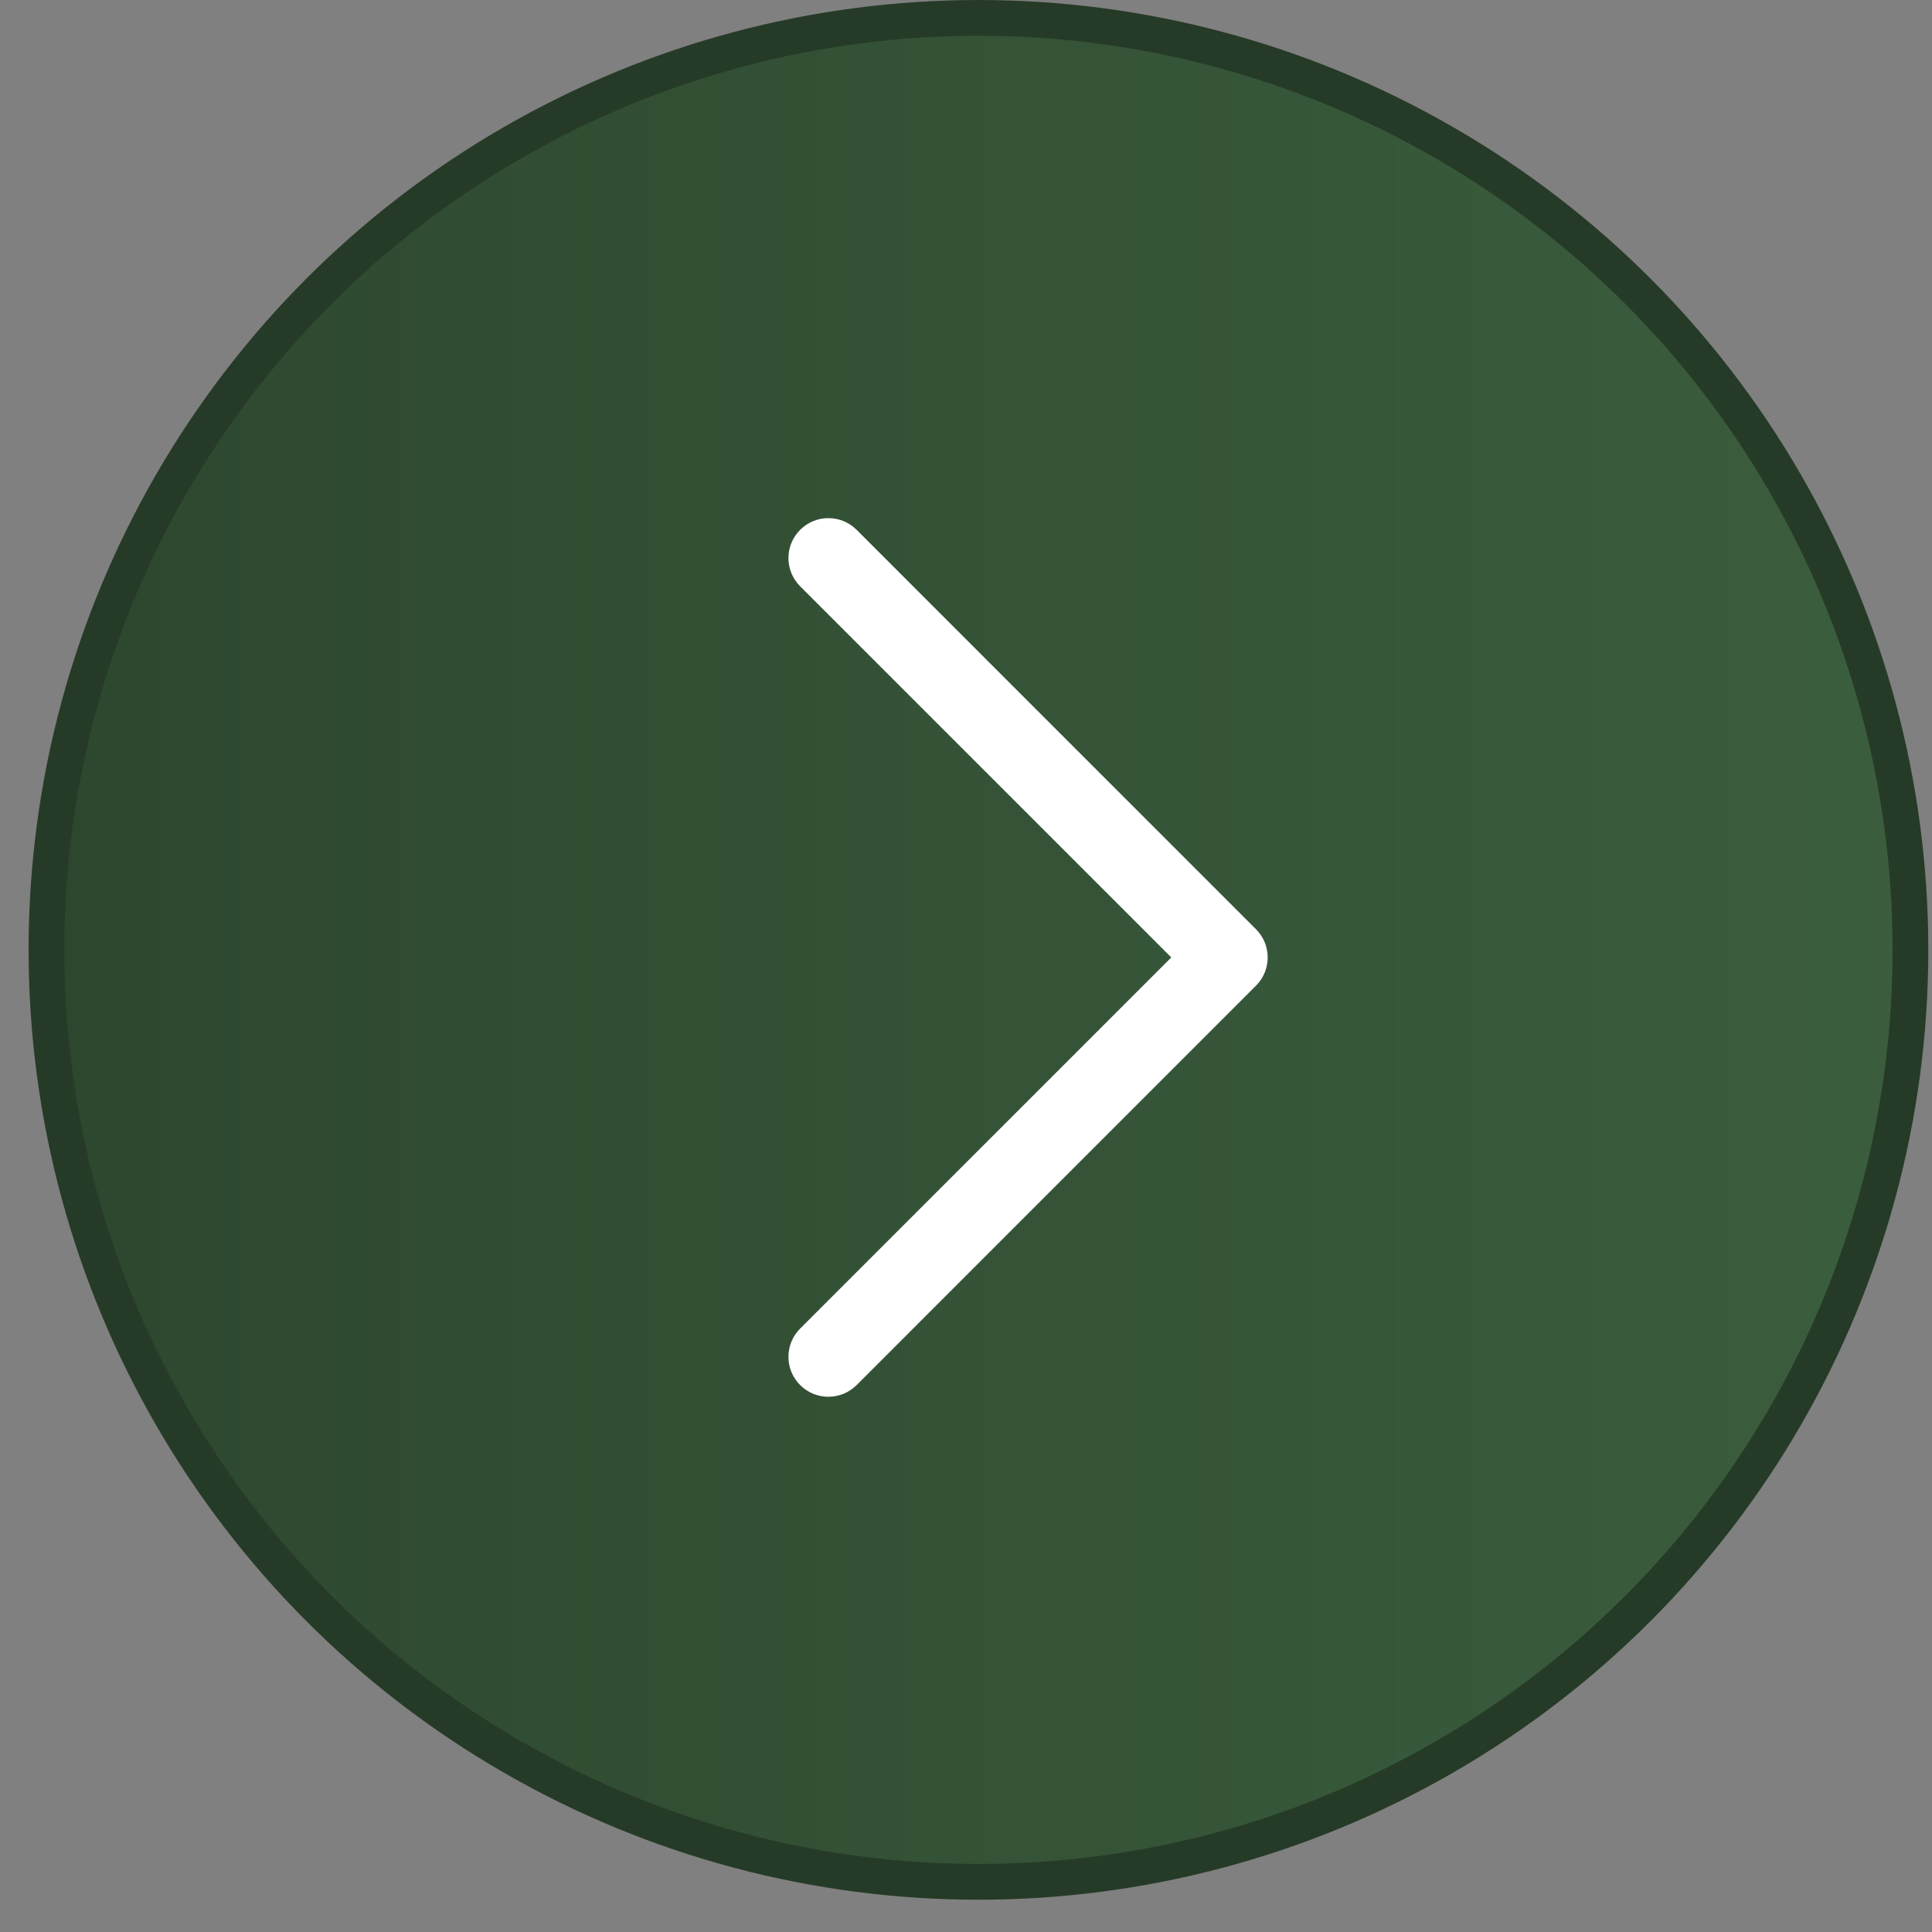
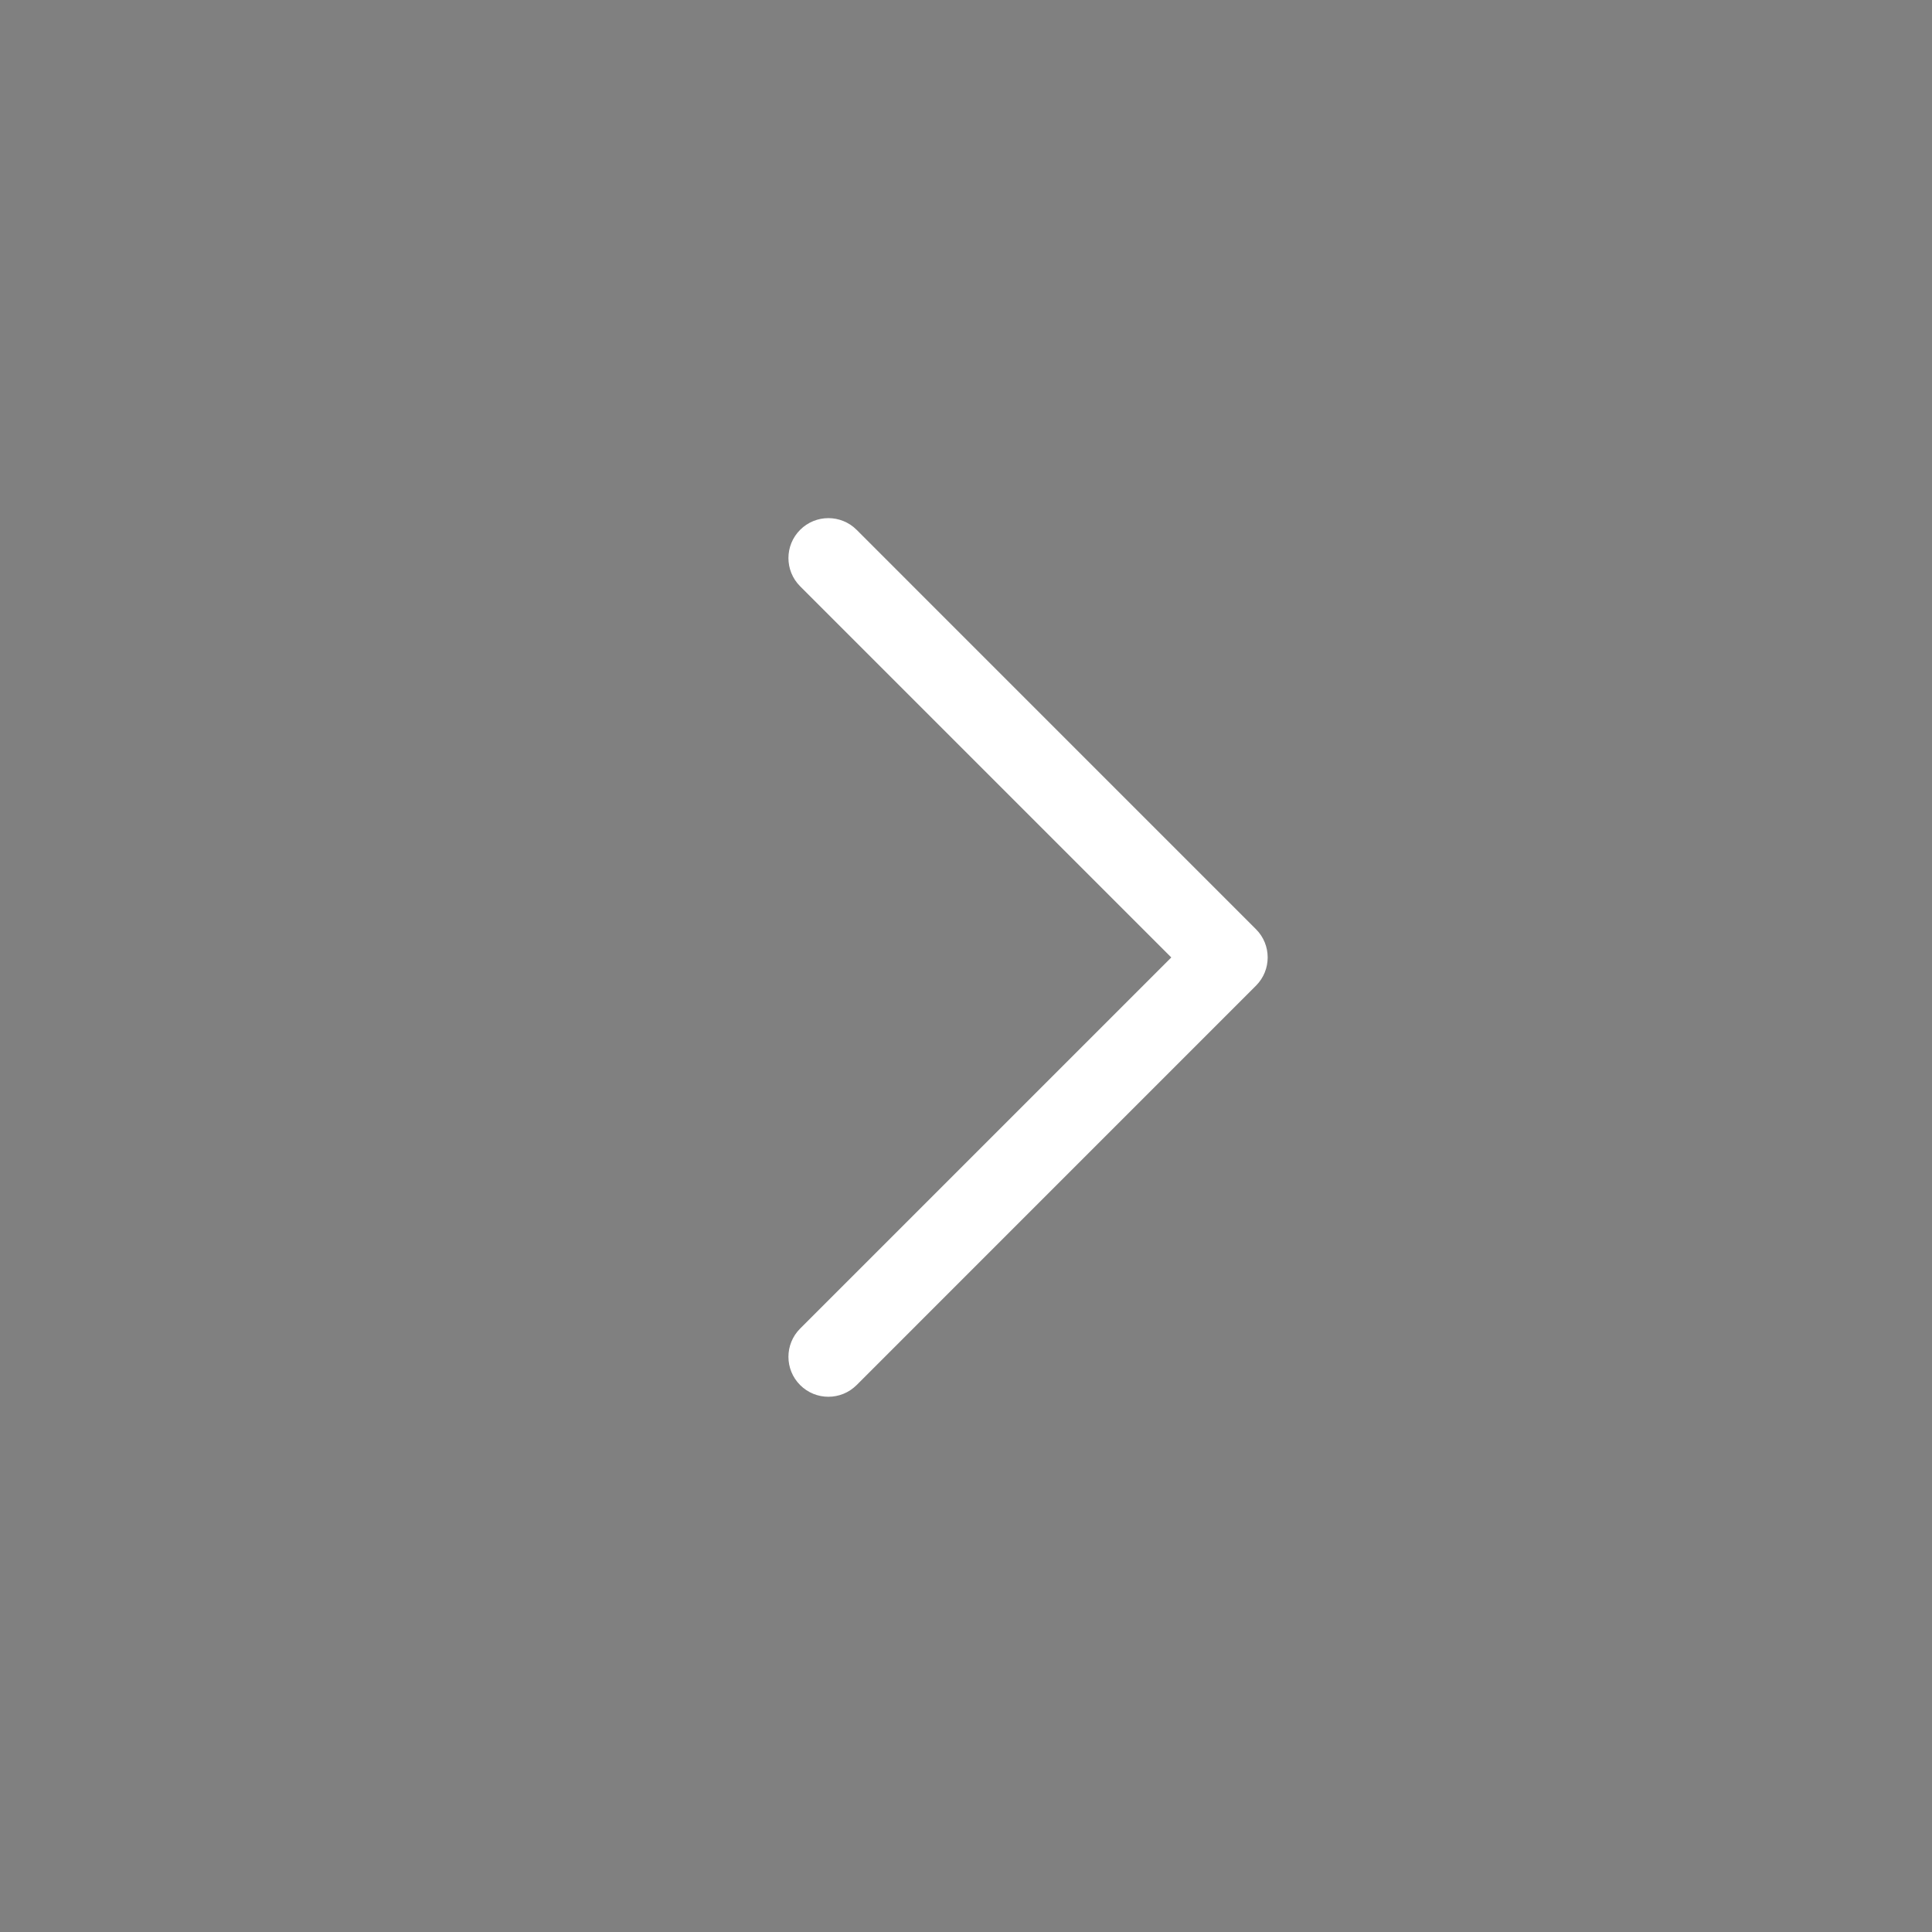
<svg xmlns="http://www.w3.org/2000/svg" width="54" height="54" viewBox="0 0 54 54" fill="none">
  <rect x="0" y="0" width="54" height="54" fill="#808080" stroke="none" />
-   <circle cx="27.348" cy="26.549" r="26.049" fill="url(#paint0_linear_128_100)" stroke="#263B27" />
  <path d="M35.432 26.761C35.432 27.046 35.323 27.332 35.105 27.55L23.943 38.713C23.506 39.149 22.8 39.149 22.364 38.713C21.928 38.277 21.928 37.57 22.364 37.134L32.738 26.761L22.364 16.387C21.928 15.951 21.928 15.245 22.364 14.809C22.8 14.373 23.507 14.373 23.943 14.809L35.105 25.972C35.323 26.189 35.432 26.475 35.432 26.761Z" fill="white" />
  <defs>
    <linearGradient id="paint0_linear_128_100" x1="1" y1="27" x2="54" y2="27" gradientUnits="userSpaceOnUse">
      <stop stop-color="#2D472F" />
      <stop offset="1" stop-color="#3B5E3E" />
    </linearGradient>
  </defs>
</svg>